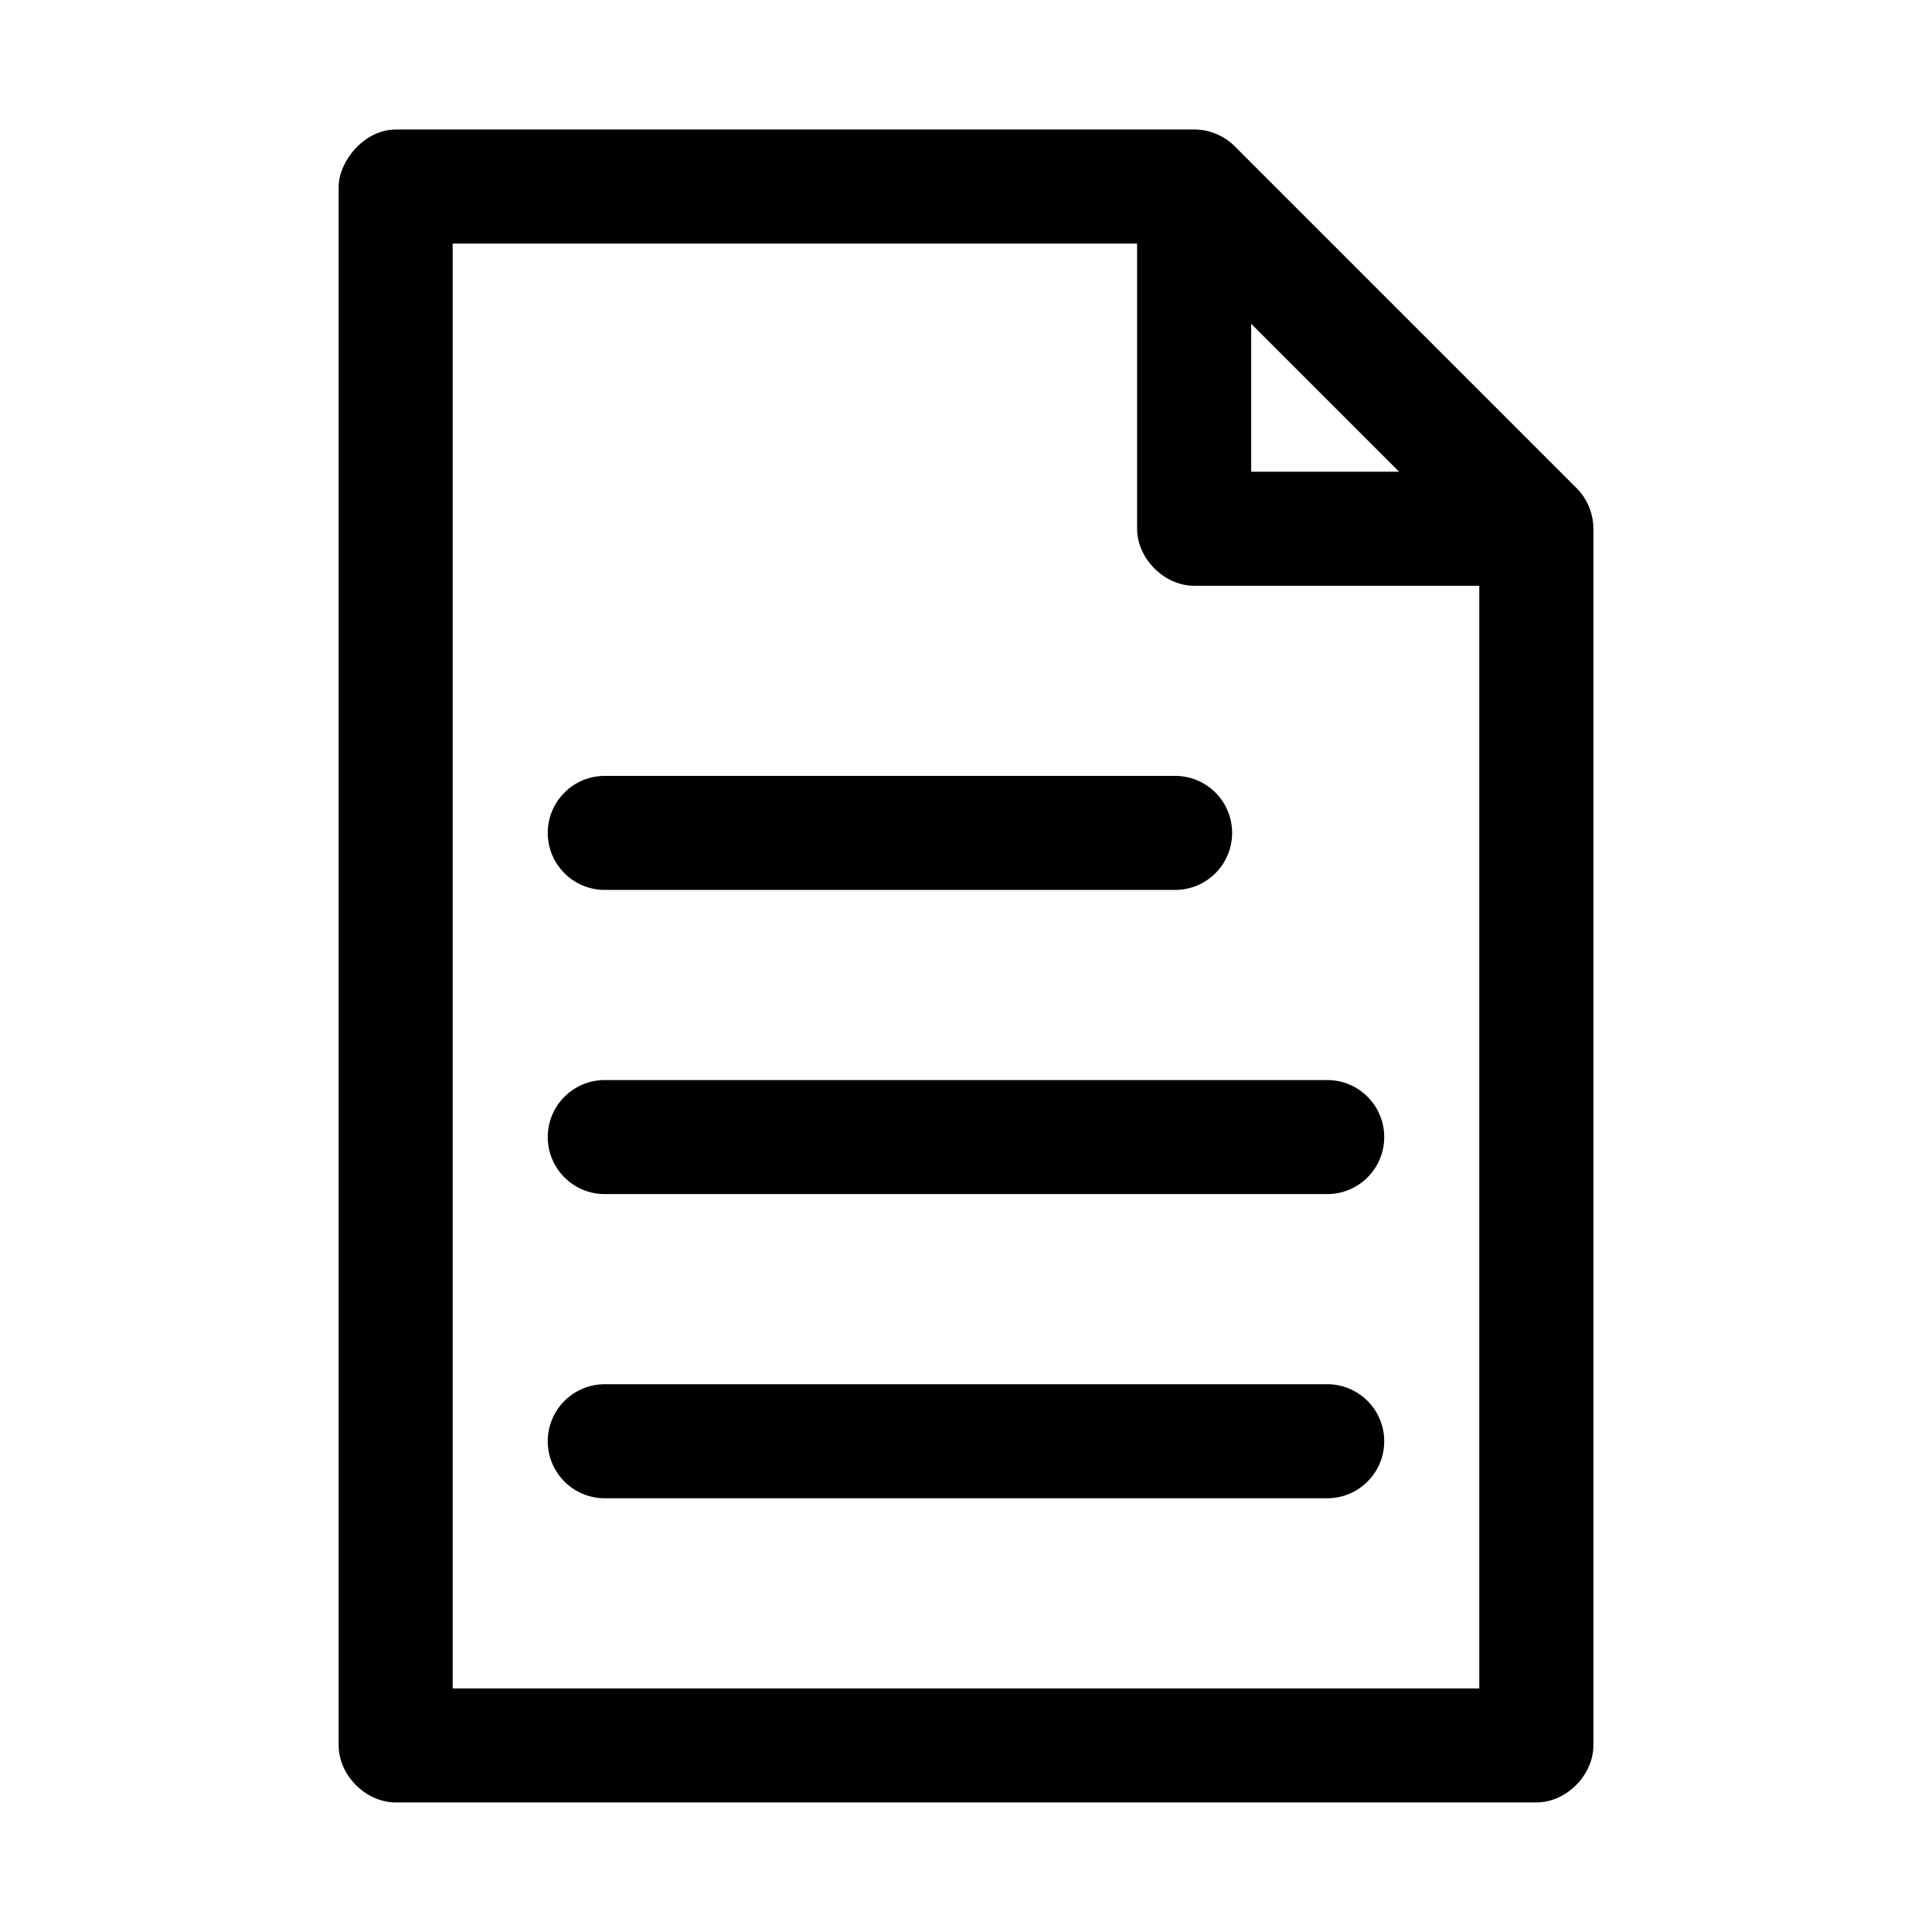
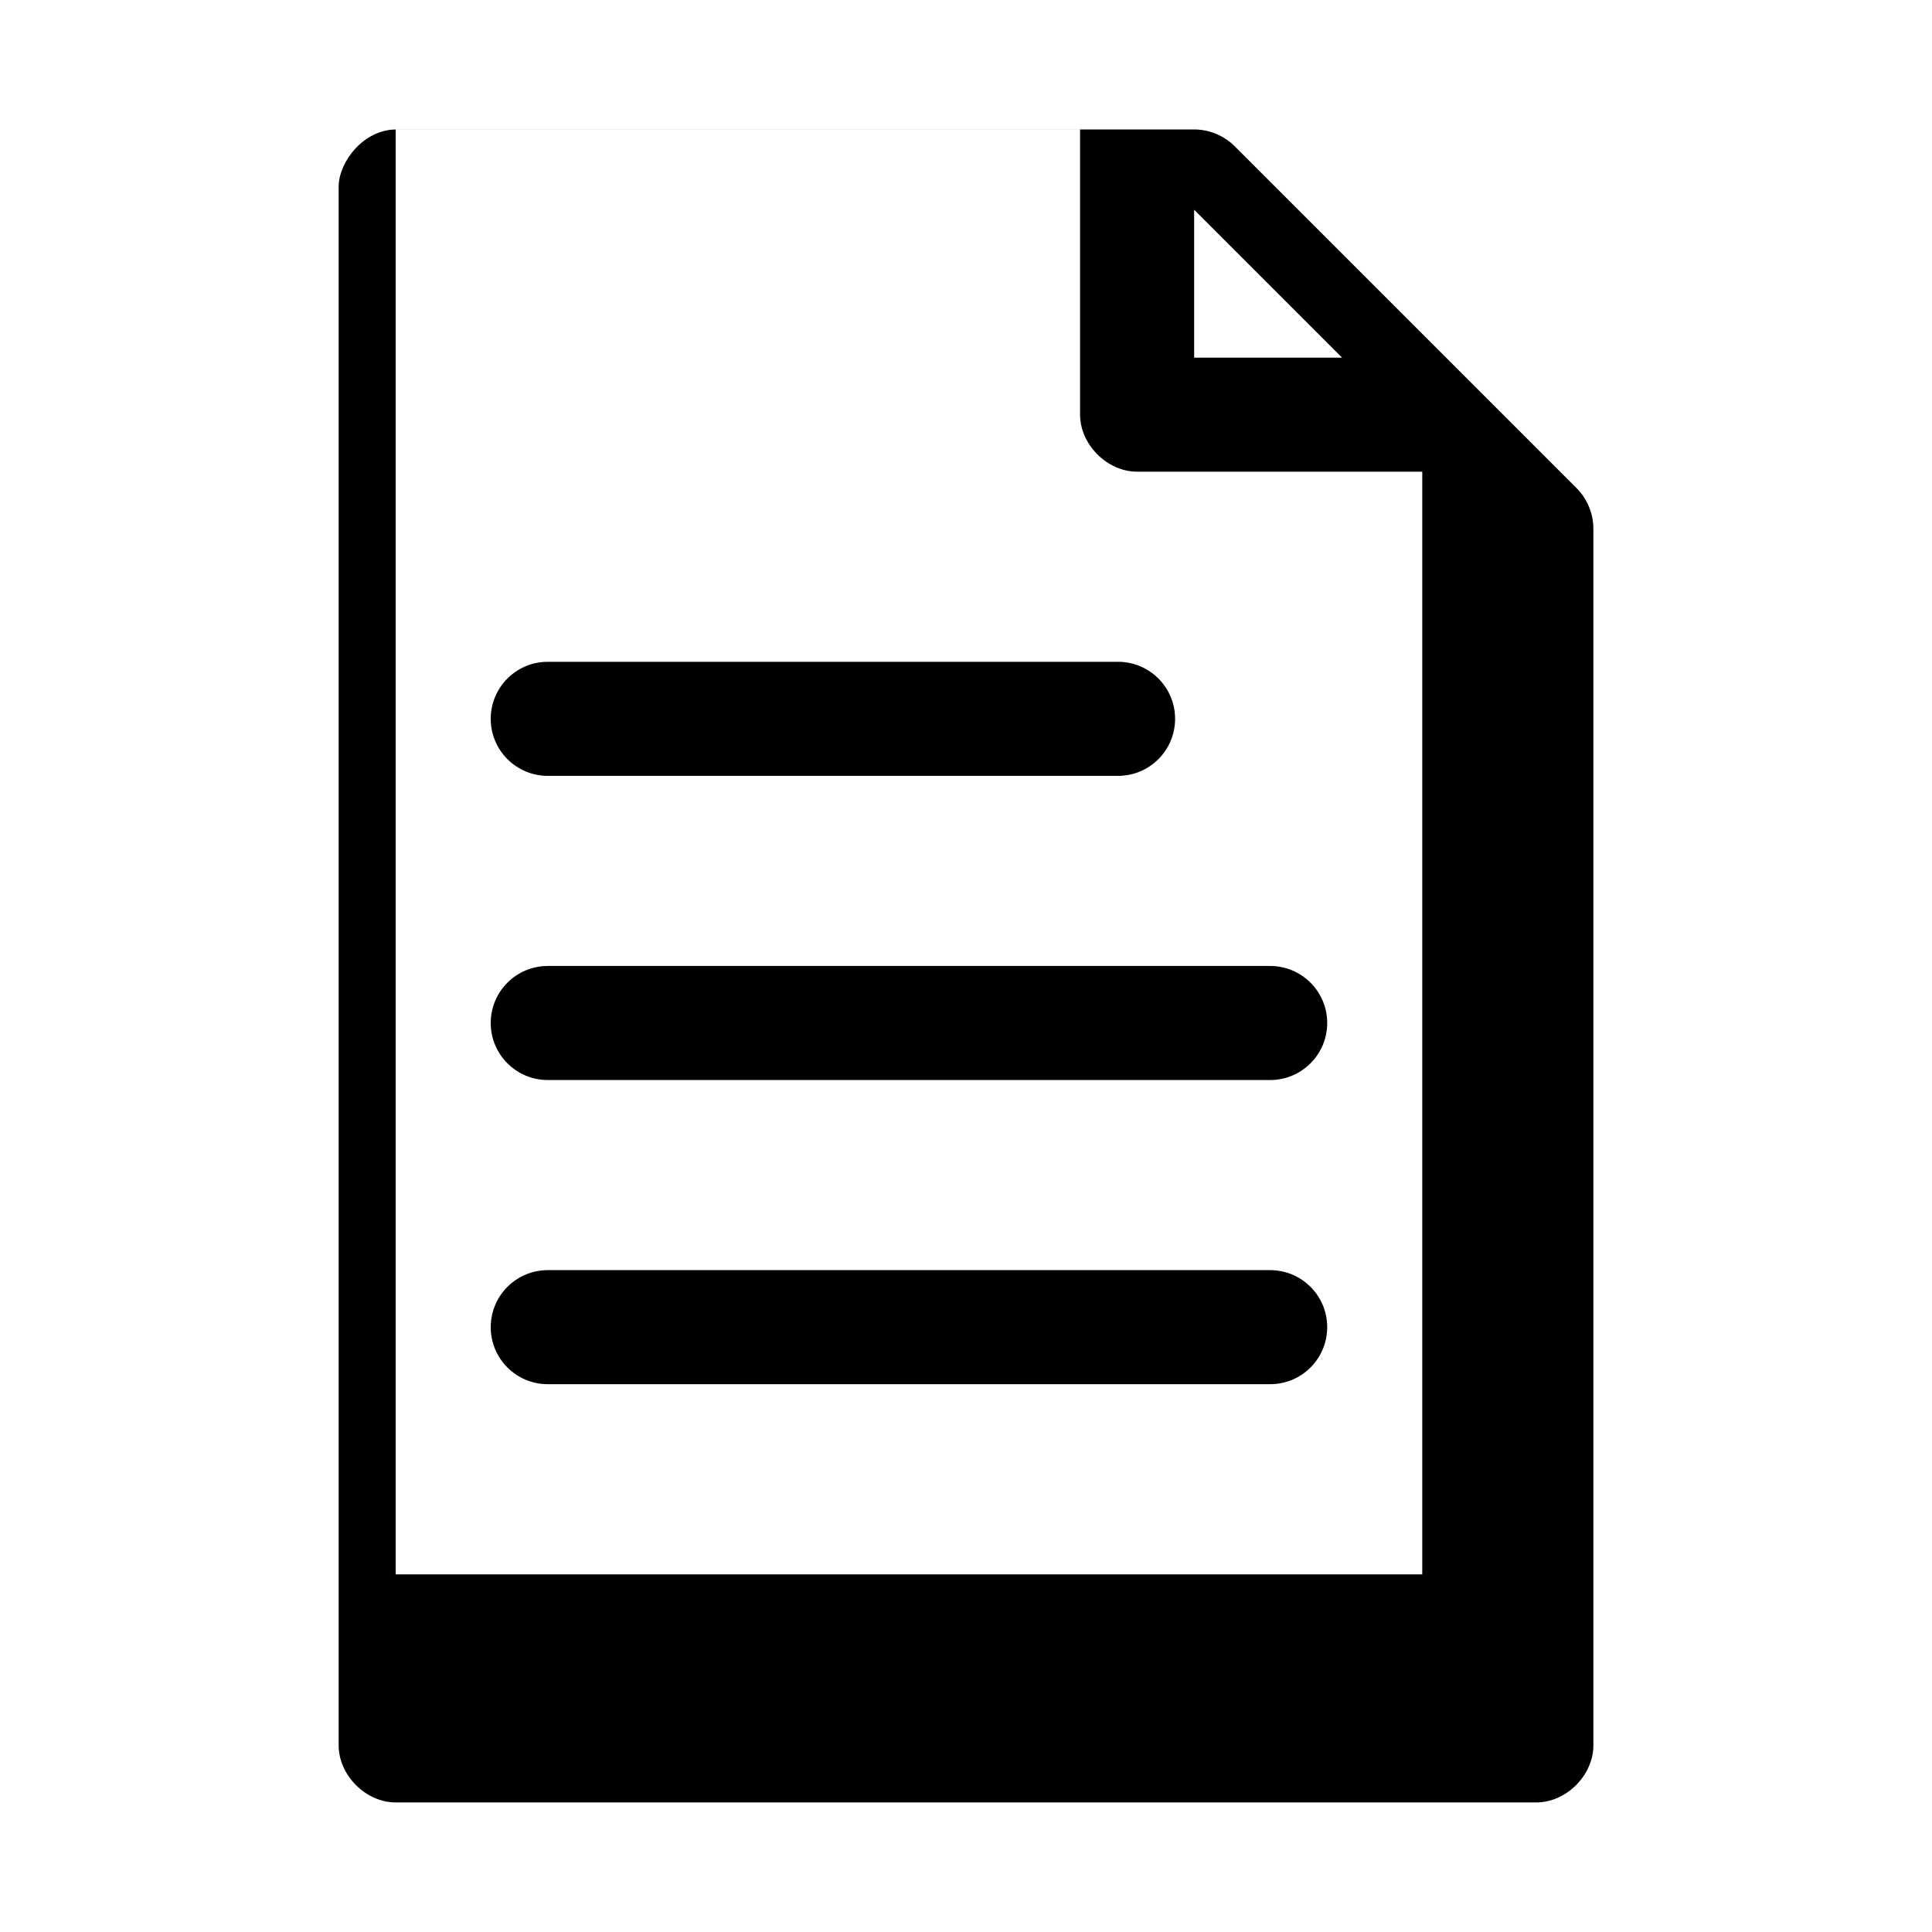
<svg xmlns="http://www.w3.org/2000/svg" fill="#000000" width="800px" height="800px" version="1.1" viewBox="144 144 512 512">
-   <path d="m248.86 178.32c-8.504 0.059-15.062 8.516-15.113 15.113v413.12c0 7.914 7.199 15.113 15.113 15.113h302.29c7.914 0 15.113-7.199 15.113-15.113v-322.44c0-3.961-1.613-7.902-4.41-10.707l-90.688-90.688c-2.805-2.797-6.746-4.418-10.707-4.41h-211.6zm15.113 30.23h181.37v75.57c0 7.914 7.199 15.113 15.113 15.113h75.57v292.21h-272.06v-382.89zm211.6 21.254 39.203 39.203h-39.203zm-171.3 119.81c-8.348 0-15.113 6.766-15.113 15.113s6.766 15.113 15.113 15.113h151.14c8.348 0 15.113-6.766 15.113-15.113s-6.766-15.113-15.113-15.113zm0 80.609c-8.348 0-15.113 6.766-15.113 15.113s6.766 15.113 15.113 15.113h191.45c8.348 0 15.113-6.766 15.113-15.113s-6.766-15.113-15.113-15.113zm0 80.609c-8.348 0-15.113 6.766-15.113 15.113s6.766 15.113 15.113 15.113h191.45c8.348 0 15.113-6.766 15.113-15.113s-6.766-15.113-15.113-15.113z" />
+   <path d="m248.86 178.32c-8.504 0.059-15.062 8.516-15.113 15.113v413.12c0 7.914 7.199 15.113 15.113 15.113h302.29c7.914 0 15.113-7.199 15.113-15.113v-322.44c0-3.961-1.613-7.902-4.41-10.707l-90.688-90.688c-2.805-2.797-6.746-4.418-10.707-4.41h-211.6zh181.37v75.57c0 7.914 7.199 15.113 15.113 15.113h75.57v292.21h-272.06v-382.89zm211.6 21.254 39.203 39.203h-39.203zm-171.3 119.81c-8.348 0-15.113 6.766-15.113 15.113s6.766 15.113 15.113 15.113h151.14c8.348 0 15.113-6.766 15.113-15.113s-6.766-15.113-15.113-15.113zm0 80.609c-8.348 0-15.113 6.766-15.113 15.113s6.766 15.113 15.113 15.113h191.45c8.348 0 15.113-6.766 15.113-15.113s-6.766-15.113-15.113-15.113zm0 80.609c-8.348 0-15.113 6.766-15.113 15.113s6.766 15.113 15.113 15.113h191.45c8.348 0 15.113-6.766 15.113-15.113s-6.766-15.113-15.113-15.113z" />
</svg>